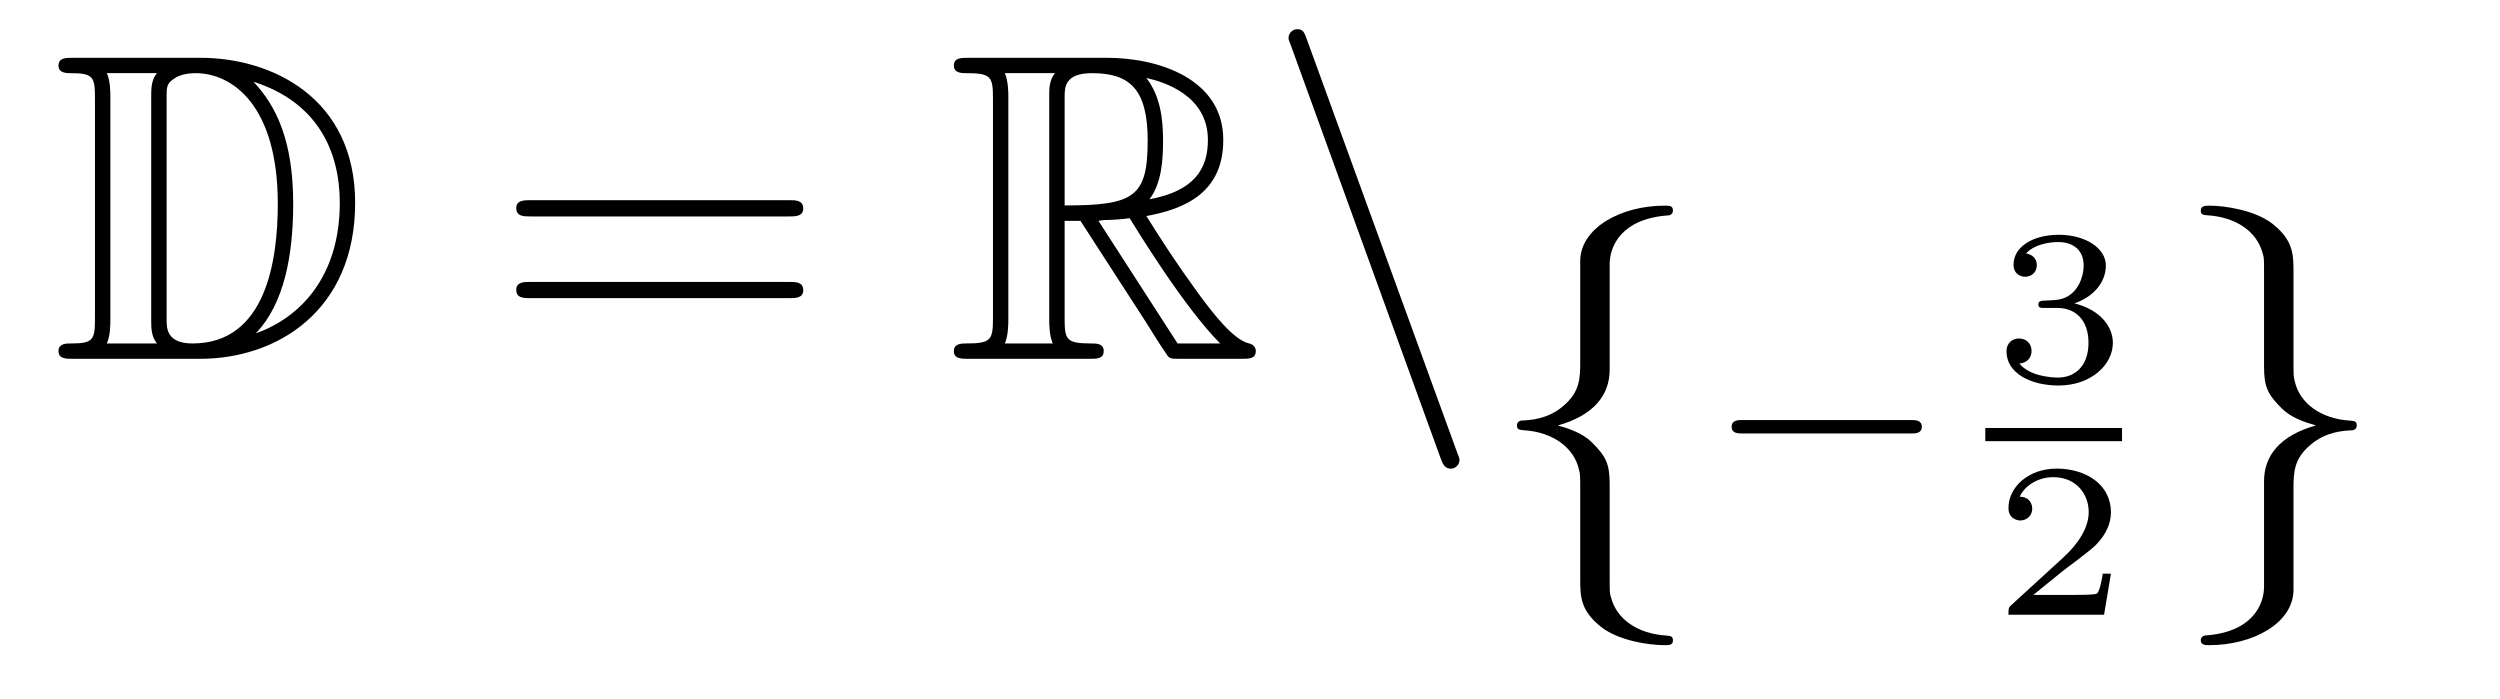
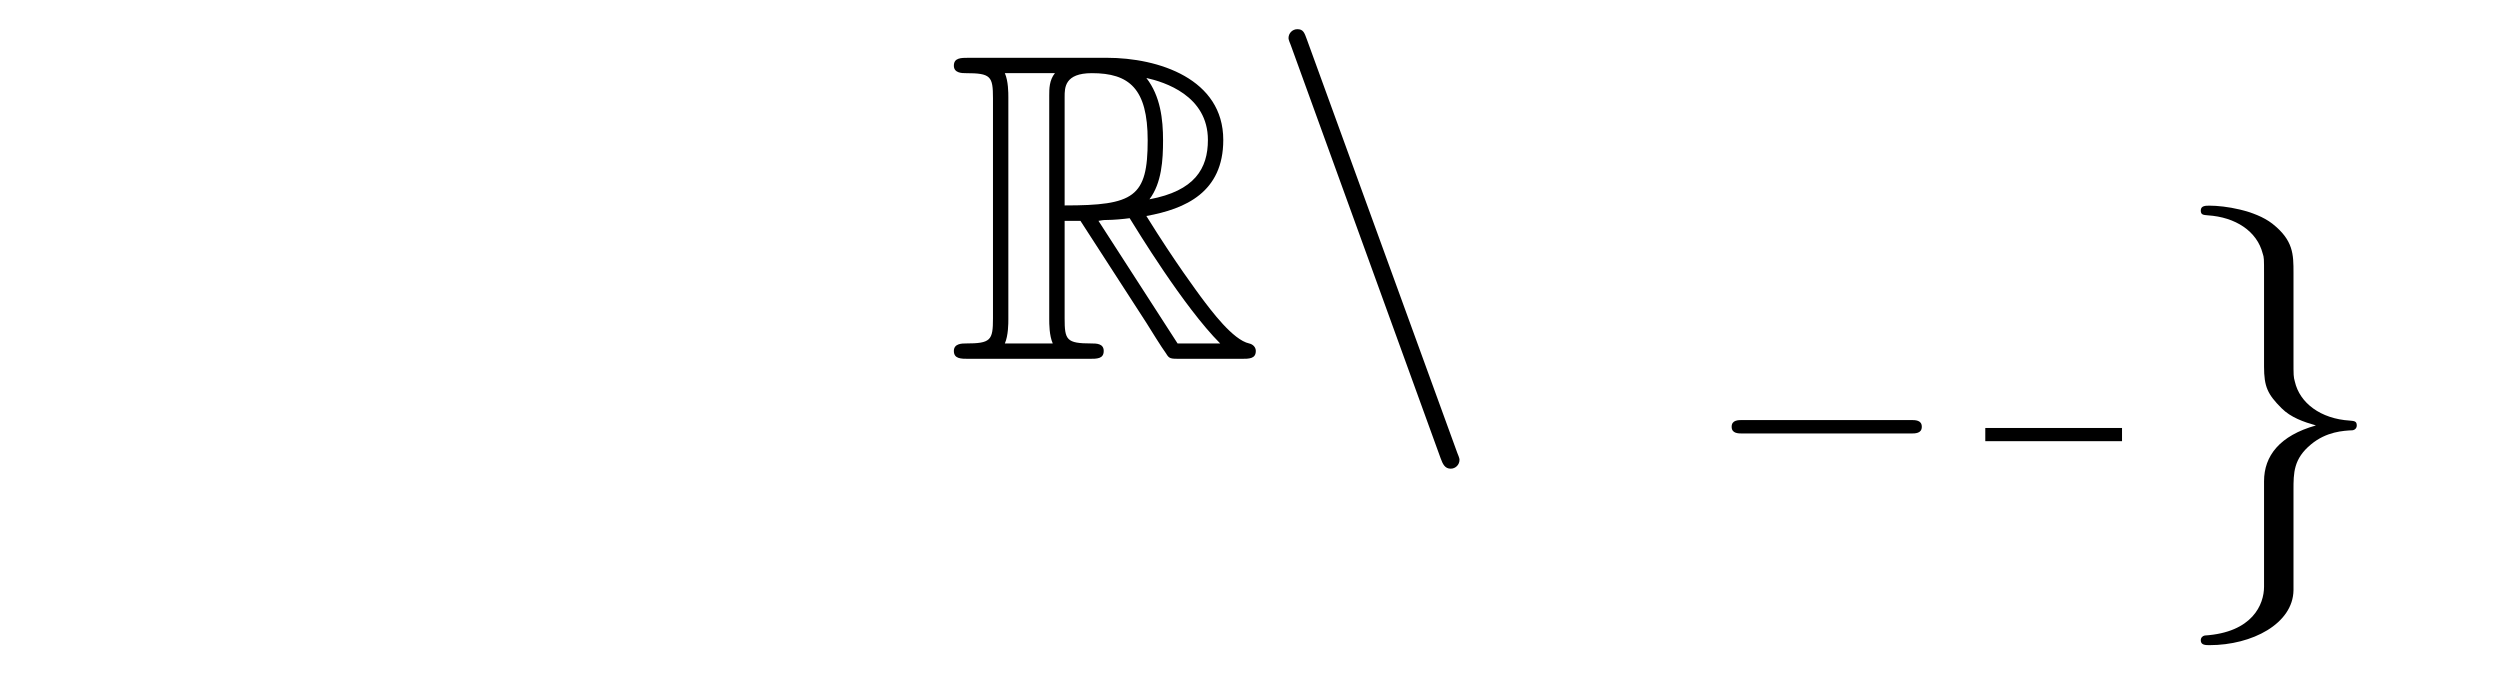
<svg xmlns="http://www.w3.org/2000/svg" height="19pt" version="1.1" viewBox="0 -19 68 19" width="68pt">
  <g id="page1">
    <g transform="matrix(1 0 0 1 -127 645)">
-       <path d="M128.998 -662.428C128.783 -662.428 128.591 -662.428 128.591 -662.213C128.591 -662.01 128.818 -662.01 128.914 -662.01C129.536 -662.01 129.583 -661.914 129.583 -661.329V-655.34C129.583 -654.754 129.536 -654.658 128.926 -654.658C128.807 -654.658 128.591 -654.658 128.591 -654.455C128.591 -654.24 128.783 -654.24 128.998 -654.24H132.441C134.532 -654.24 136.66 -655.543 136.66 -658.484C136.66 -661.341 134.389 -662.428 132.453 -662.428H128.998ZM133.911 -661.771C135.62 -661.221 136.242 -659.906 136.242 -658.484C136.242 -656.452 135.142 -655.352 133.959 -654.933C134.736 -655.746 134.975 -657.073 134.975 -658.46C134.975 -660.181 134.508 -661.126 133.899 -661.771H133.911ZM129.906 -654.658C130.002 -654.873 130.002 -655.16 130.002 -655.316V-661.353C130.002 -661.508 130.002 -661.795 129.906 -662.01H131.269C131.113 -661.831 131.113 -661.568 131.113 -661.401V-655.268C131.113 -655.089 131.113 -654.85 131.269 -654.658H129.906ZM131.532 -661.365C131.532 -661.627 131.532 -661.735 131.747 -661.867C131.855 -661.95 132.07 -662.01 132.321 -662.01C133.325 -662.01 134.556 -661.126 134.556 -658.46C134.556 -656.942 134.246 -654.658 132.237 -654.658C131.532 -654.658 131.532 -655.077 131.532 -655.304V-661.365Z" fill-rule="evenodd" />
-       <path d="M148.466 -658.113C148.633 -658.113 148.848 -658.113 148.848 -658.328C148.848 -658.555 148.645 -658.555 148.466 -658.555H141.425C141.257 -658.555 141.042 -658.555 141.042 -658.34C141.042 -658.113 141.246 -658.113 141.425 -658.113H148.466ZM148.466 -655.89C148.633 -655.89 148.848 -655.89 148.848 -656.105C148.848 -656.332 148.645 -656.332 148.466 -656.332H141.425C141.257 -656.332 141.042 -656.332 141.042 -656.117C141.042 -655.89 141.246 -655.89 141.425 -655.89H148.466Z" fill-rule="evenodd" />
      <path d="M155.958 -657.993H156.388L158.181 -655.22C158.301 -655.029 158.587 -654.563 158.719 -654.383C158.803 -654.24 158.839 -654.24 159.114 -654.24H160.763C160.978 -654.24 161.158 -654.24 161.158 -654.455C161.158 -654.551 161.086 -654.634 160.978 -654.658C160.536 -654.754 159.95 -655.543 159.663 -655.926C159.579 -656.045 158.982 -656.834 158.181 -658.125C159.245 -658.316 160.273 -658.771 160.273 -660.193C160.273 -661.855 158.516 -662.428 157.105 -662.428H153.352C153.136 -662.428 152.945 -662.428 152.945 -662.213C152.945 -662.01 153.172 -662.01 153.268 -662.01C153.949 -662.01 154.009 -661.927 154.009 -661.329V-655.34C154.009 -654.742 153.949 -654.658 153.268 -654.658C153.172 -654.658 152.945 -654.658 152.945 -654.455C152.945 -654.24 153.136 -654.24 153.352 -654.24H156.627C156.842 -654.24 157.021 -654.24 157.021 -654.455C157.021 -654.658 156.818 -654.658 156.687 -654.658C156.006 -654.658 155.958 -654.754 155.958 -655.34V-657.993ZM158.265 -658.579C158.6 -659.022 158.635 -659.655 158.635 -660.181C158.635 -660.755 158.564 -661.388 158.181 -661.879C158.671 -661.771 159.855 -661.401 159.855 -660.193C159.855 -659.416 159.496 -658.807 158.265 -658.579ZM155.958 -661.365C155.958 -661.616 155.958 -662.01 156.699 -662.01C157.715 -662.01 158.217 -661.592 158.217 -660.181C158.217 -658.639 157.846 -658.412 155.958 -658.412V-661.365ZM154.332 -654.658C154.427 -654.873 154.427 -655.208 154.427 -655.316V-661.353C154.427 -661.472 154.427 -661.795 154.332 -662.01H155.694C155.539 -661.819 155.539 -661.58 155.539 -661.401V-655.316C155.539 -655.196 155.539 -654.873 155.635 -654.658H154.332ZM156.878 -657.993C156.962 -658.006 157.01 -658.017 157.105 -658.017C157.284 -658.017 157.547 -658.041 157.727 -658.065C157.906 -657.778 159.197 -655.651 160.189 -654.658H159.03L156.878 -657.993Z" fill-rule="evenodd" />
      <path d="M166.184 -651.538C166.244 -651.371 166.304 -651.252 166.459 -651.252C166.591 -651.252 166.698 -651.359 166.698 -651.491C166.698 -651.514 166.698 -651.538 166.638 -651.682L162.55 -662.919C162.478 -663.122 162.443 -663.206 162.287 -663.206C162.156 -663.206 162.048 -663.098 162.048 -662.967C162.048 -662.943 162.048 -662.919 162.108 -662.775L166.184 -651.538Z" fill-rule="evenodd" />
-       <path d="M170.783 -656.816C170.783 -657.294 171.094 -658.059 172.397 -658.143C172.457 -658.154 172.504 -658.202 172.504 -658.274C172.504 -658.406 172.409 -658.406 172.277 -658.406C171.082 -658.406 169.994 -657.796 169.982 -656.911V-654.186C169.982 -653.72 169.982 -653.337 169.504 -652.942C169.086 -652.596 168.631 -652.572 168.368 -652.56C168.308 -652.548 168.261 -652.5 168.261 -652.428C168.261 -652.309 168.333 -652.309 168.452 -652.297C169.241 -652.249 169.815 -651.819 169.946 -651.233C169.982 -651.102 169.982 -651.078 169.982 -650.647V-648.28C169.982 -647.778 169.982 -647.396 170.556 -646.942C171.022 -646.583 171.811 -646.452 172.277 -646.452C172.409 -646.452 172.504 -646.452 172.504 -646.583C172.504 -646.702 172.433 -646.702 172.313 -646.714C171.56 -646.762 170.974 -647.145 170.819 -647.754C170.783 -647.862 170.783 -647.886 170.783 -648.316V-650.827C170.783 -651.377 170.688 -651.58 170.305 -651.962C170.054 -652.213 169.707 -652.333 169.373 -652.428C170.353 -652.703 170.783 -653.253 170.783 -653.947V-656.816Z" fill-rule="evenodd" />
      <path d="M178.97 -652.209C179.097 -652.209 179.273 -652.209 179.273 -652.392C179.273 -652.575 179.097 -652.575 178.97 -652.575H174.404C174.277 -652.575 174.101 -652.575 174.101 -652.392C174.101 -652.209 174.277 -652.209 174.404 -652.209H178.97Z" fill-rule="evenodd" />
-       <path d="M182.958 -655.624C183.466 -655.624 183.807 -655.283 183.807 -654.674C183.807 -654.017 183.412 -653.73 182.976 -653.73C182.814 -653.73 182.198 -653.766 181.929 -654.112C182.163 -654.136 182.258 -654.291 182.258 -654.453C182.258 -654.656 182.115 -654.793 181.917 -654.793C181.756 -654.793 181.577 -654.692 181.577 -654.441C181.577 -653.849 182.234 -653.514 182.993 -653.514C183.878 -653.514 184.47 -654.082 184.47 -654.674C184.47 -655.11 184.136 -655.57 183.424 -655.749C183.896 -655.905 184.279 -656.287 184.279 -656.777C184.279 -657.255 183.717 -657.614 183 -657.614C182.3 -657.614 181.768 -657.291 181.768 -656.801C181.768 -656.544 181.965 -656.472 182.085 -656.472C182.24 -656.472 182.402 -656.58 182.402 -656.789C182.402 -656.974 182.27 -657.082 182.109 -657.106C182.39 -657.417 182.934 -657.417 182.988 -657.417C183.293 -657.417 183.675 -657.273 183.675 -656.777C183.675 -656.448 183.49 -655.875 182.892 -655.839C182.784 -655.833 182.623 -655.821 182.569 -655.821C182.509 -655.815 182.443 -655.809 182.443 -655.719C182.443 -655.624 182.509 -655.624 182.611 -655.624H182.958Z" fill-rule="evenodd" />
      <path d="M181 -652H184.719V-652.359H181" />
-       <path d="M184.417 -648.397H184.195C184.183 -648.314 184.123 -647.919 184.034 -647.854C183.992 -647.818 183.508 -647.818 183.424 -647.818H182.306L183.071 -648.439C183.275 -648.601 183.807 -648.983 183.992 -649.162C184.171 -649.342 184.417 -649.646 184.417 -650.071C184.417 -650.817 183.741 -651.254 182.94 -651.254C182.168 -651.254 181.63 -650.746 181.63 -650.184C181.63 -649.879 181.887 -649.843 181.953 -649.843C182.103 -649.843 182.276 -649.951 182.276 -650.166C182.276 -650.298 182.198 -650.489 181.935 -650.489C182.073 -650.794 182.438 -651.021 182.85 -651.021C183.478 -651.021 183.813 -650.555 183.813 -650.071C183.813 -649.646 183.532 -649.21 183.113 -648.828L181.696 -647.531C181.637 -647.471 181.63 -647.465 181.63 -647.28H184.231L184.417 -648.397Z" fill-rule="evenodd" />
      <path d="M188.582 -648.041C188.582 -647.563 188.271 -646.798 186.968 -646.714C186.908 -646.702 186.861 -646.655 186.861 -646.583C186.861 -646.452 186.992 -646.452 187.1 -646.452C188.259 -646.452 189.371 -647.037 189.383 -647.946V-650.671C189.383 -651.138 189.383 -651.52 189.861 -651.914C190.28 -652.261 190.734 -652.285 190.997 -652.297C191.057 -652.309 191.104 -652.357 191.104 -652.428C191.104 -652.548 191.033 -652.548 190.913 -652.56C190.124 -652.608 189.55 -653.038 189.419 -653.624C189.383 -653.755 189.383 -653.779 189.383 -654.21V-656.577C189.383 -657.079 189.383 -657.461 188.809 -657.915C188.331 -658.286 187.506 -658.406 187.1 -658.406C186.992 -658.406 186.861 -658.406 186.861 -658.274C186.861 -658.154 186.933 -658.154 187.052 -658.143C187.805 -658.095 188.391 -657.712 188.546 -657.102C188.582 -656.995 188.582 -656.971 188.582 -656.541V-654.03C188.582 -653.481 188.678 -653.277 189.06 -652.895C189.311 -652.644 189.658 -652.524 189.993 -652.428C189.012 -652.153 188.582 -651.604 188.582 -650.91V-648.041Z" fill-rule="evenodd" />
    </g>
  </g>
</svg>